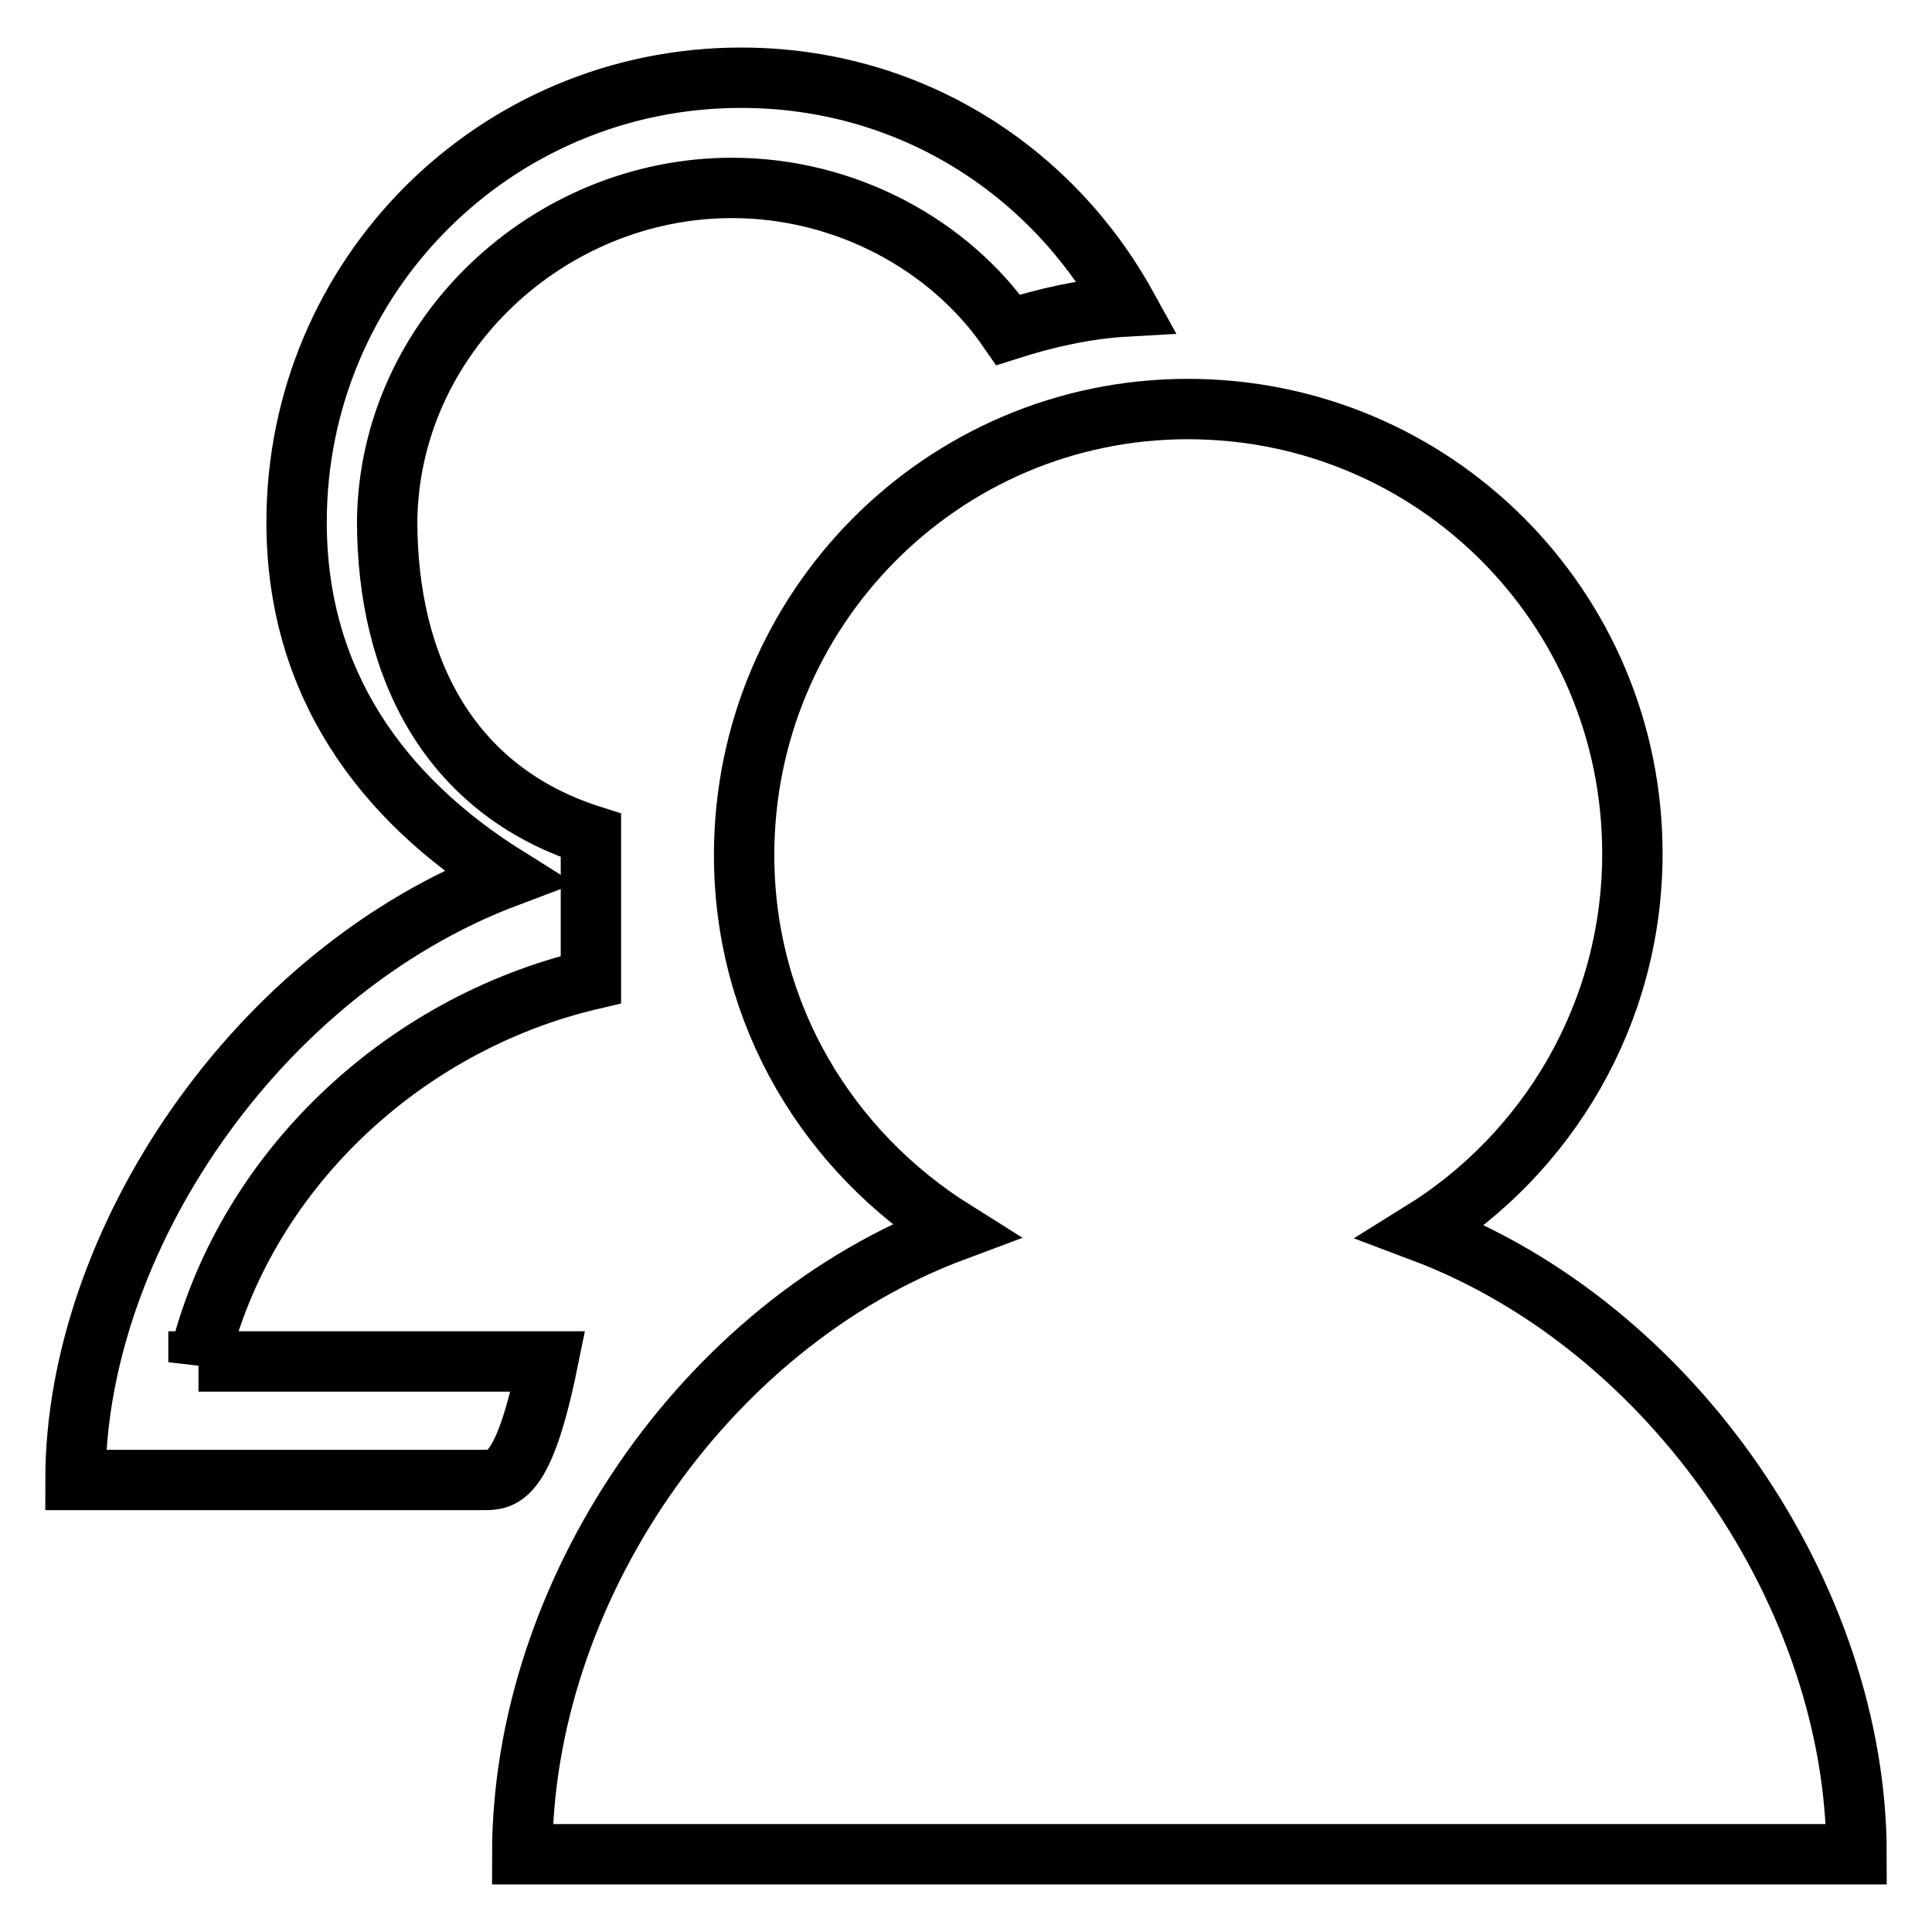
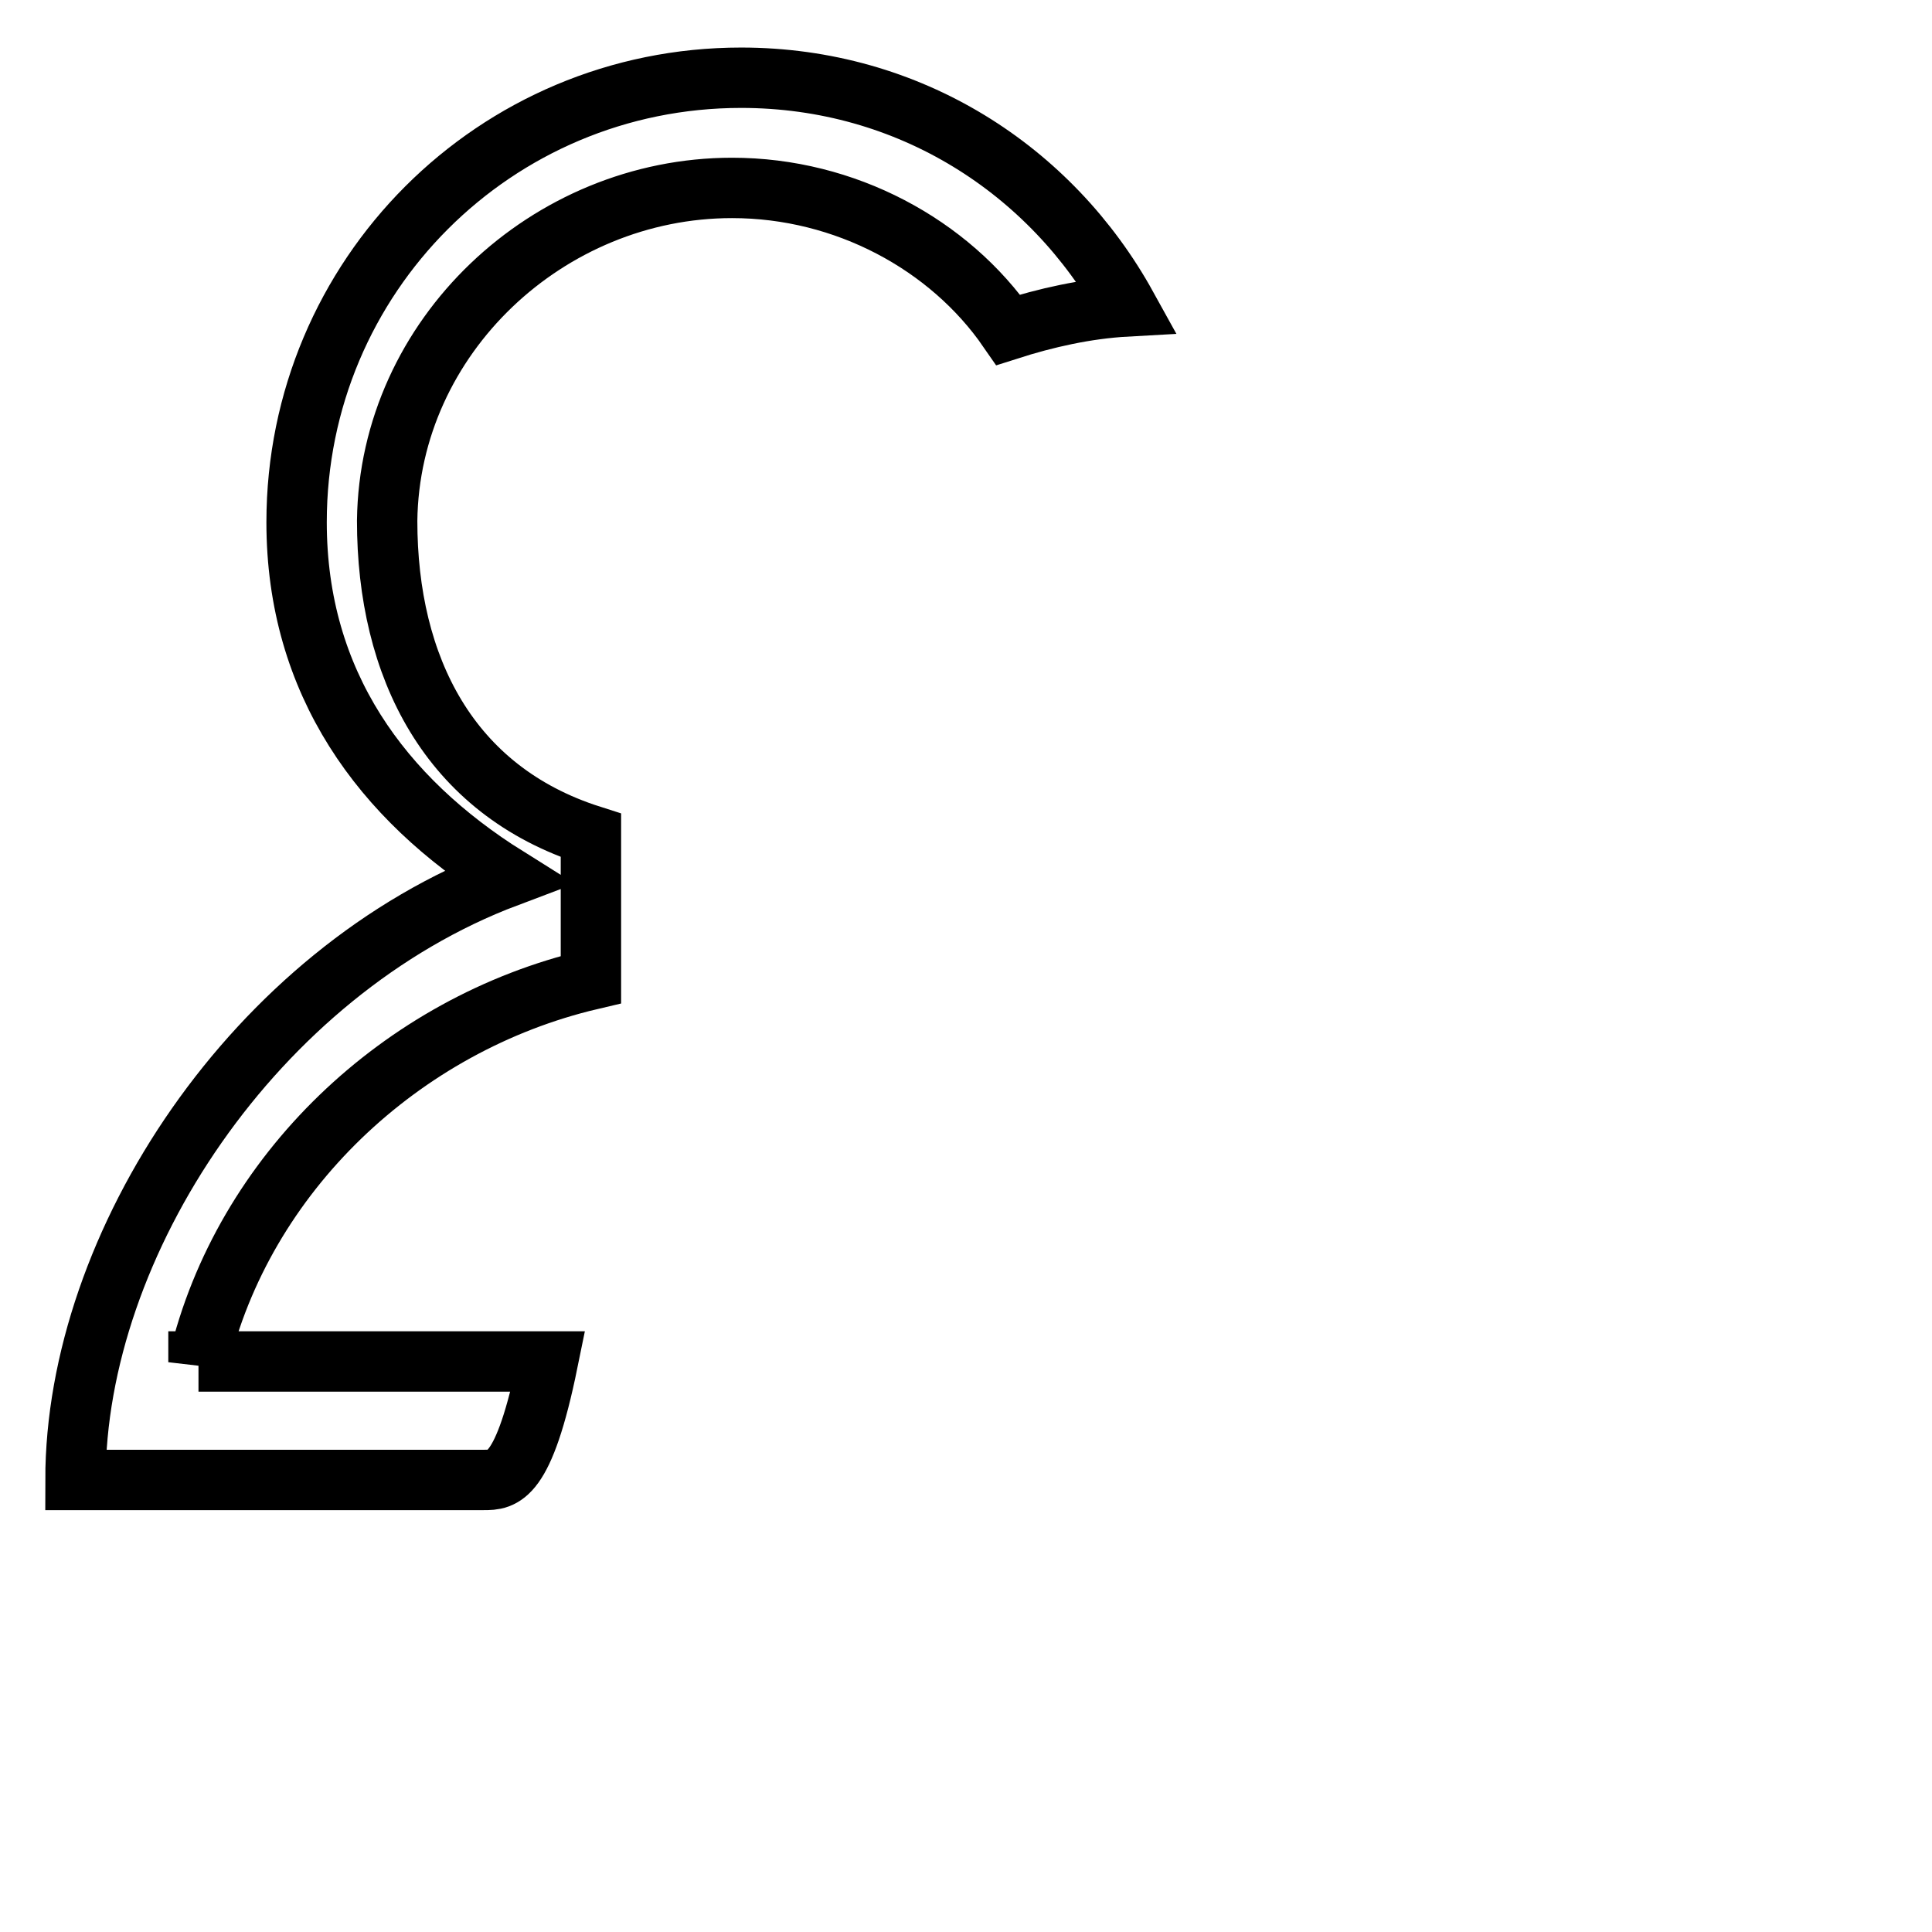
<svg xmlns="http://www.w3.org/2000/svg" version="1.1" x="0px" y="0px" viewBox="0 0 256 256" enable-background="new 0 0 256 256" xml:space="preserve">
  <g>
    <g>
-       <path stroke-width="8" fill-opacity="0" stroke="#000000" d="M188.4,163.2c16.6-10.3,27.9-28.8,27.9-50.1c0-32.6-26.3-58.9-58.9-58.9c-32.6,0-58.8,26.6-58.8,59.1c0,21.3,11.3,39.4,27.9,49.8c-33.5,12.5-57.3,48.2-57.3,82.6h14.7h147.4H246C246,211.8,221.9,175.8,188.4,163.2z" />
      <path stroke-width="8" fill-opacity="0" stroke="#000000" d="M26.3,180.5c5.9-25,26.9-44.8,52-50.7v-19.1C59.5,104.7,51.3,88.4,51.3,69C51.6,44.6,72.6,24.9,97,24.9c15,0,28.8,7.5,36.6,18.8c5-1.6,10.3-2.8,15.7-3.1c-10-18.1-28.8-30.3-51.1-30.3c-32.6,0-58.9,26.3-58.9,58.9c0,21.3,11.3,36.6,27.9,47C33.8,128.8,10,164.8,10,196.1h14.7h39.4c2.5,0,5.3,0,8.5-15.7H26.3z" />
    </g>
  </g>
</svg>